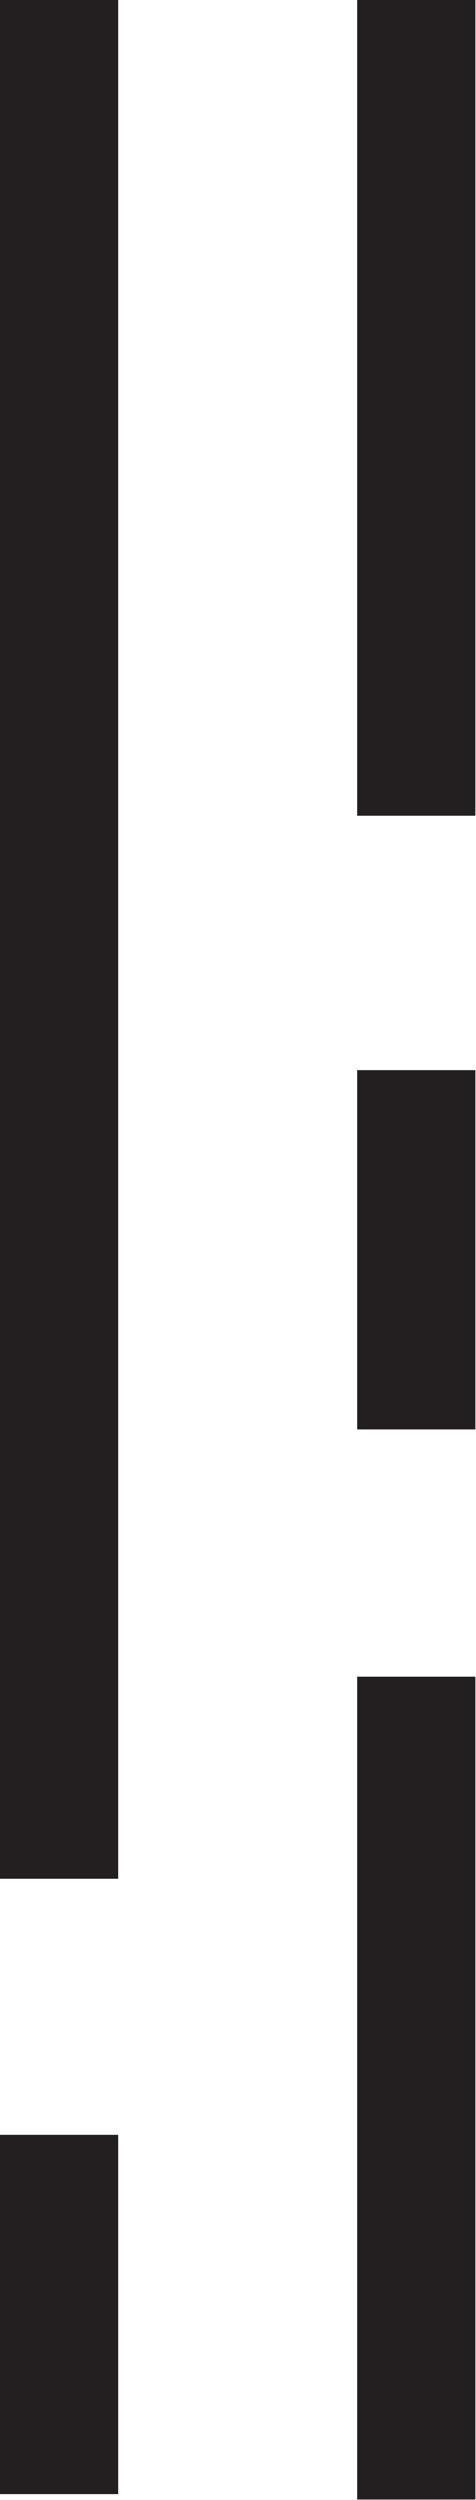
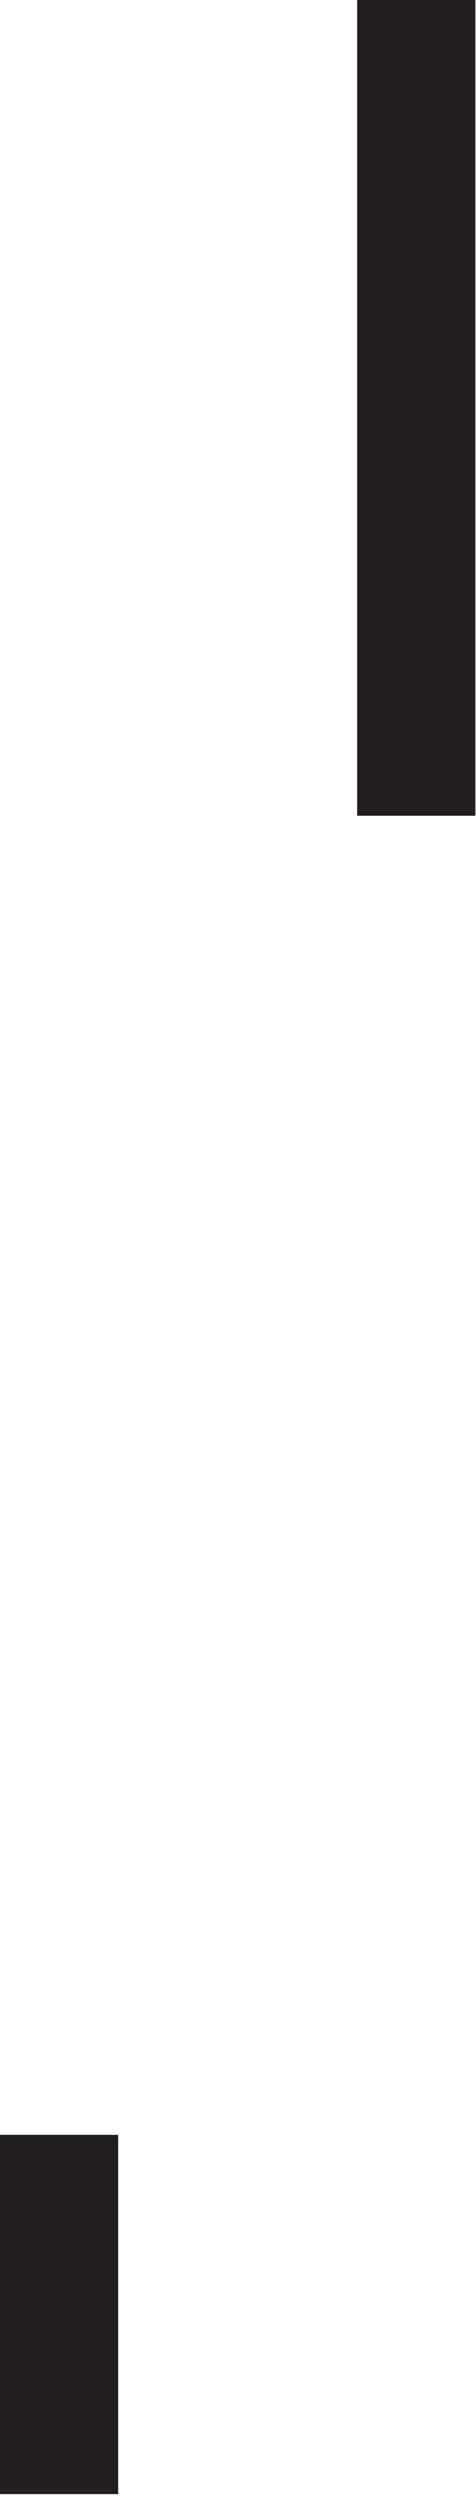
<svg xmlns="http://www.w3.org/2000/svg" width="650" height="3411" viewBox="0 0 650 3411" fill="none">
-   <path d="M649.104 2287.64H487.723V3410.25H649.104V2287.64Z" fill="#231F20" />
  <path d="M161.38 2912.71H0V3402.91H161.38V2912.71Z" fill="#231F20" />
  <path d="M649.104 0H487.723V1112.98H649.104V0Z" fill="#231F20" />
-   <path d="M649.104 1460.07H487.723V1950.27H649.104V1460.07Z" fill="#231F20" />
-   <path d="M161.38 0H0V2563.33H161.38V0Z" fill="#231F20" />
</svg>